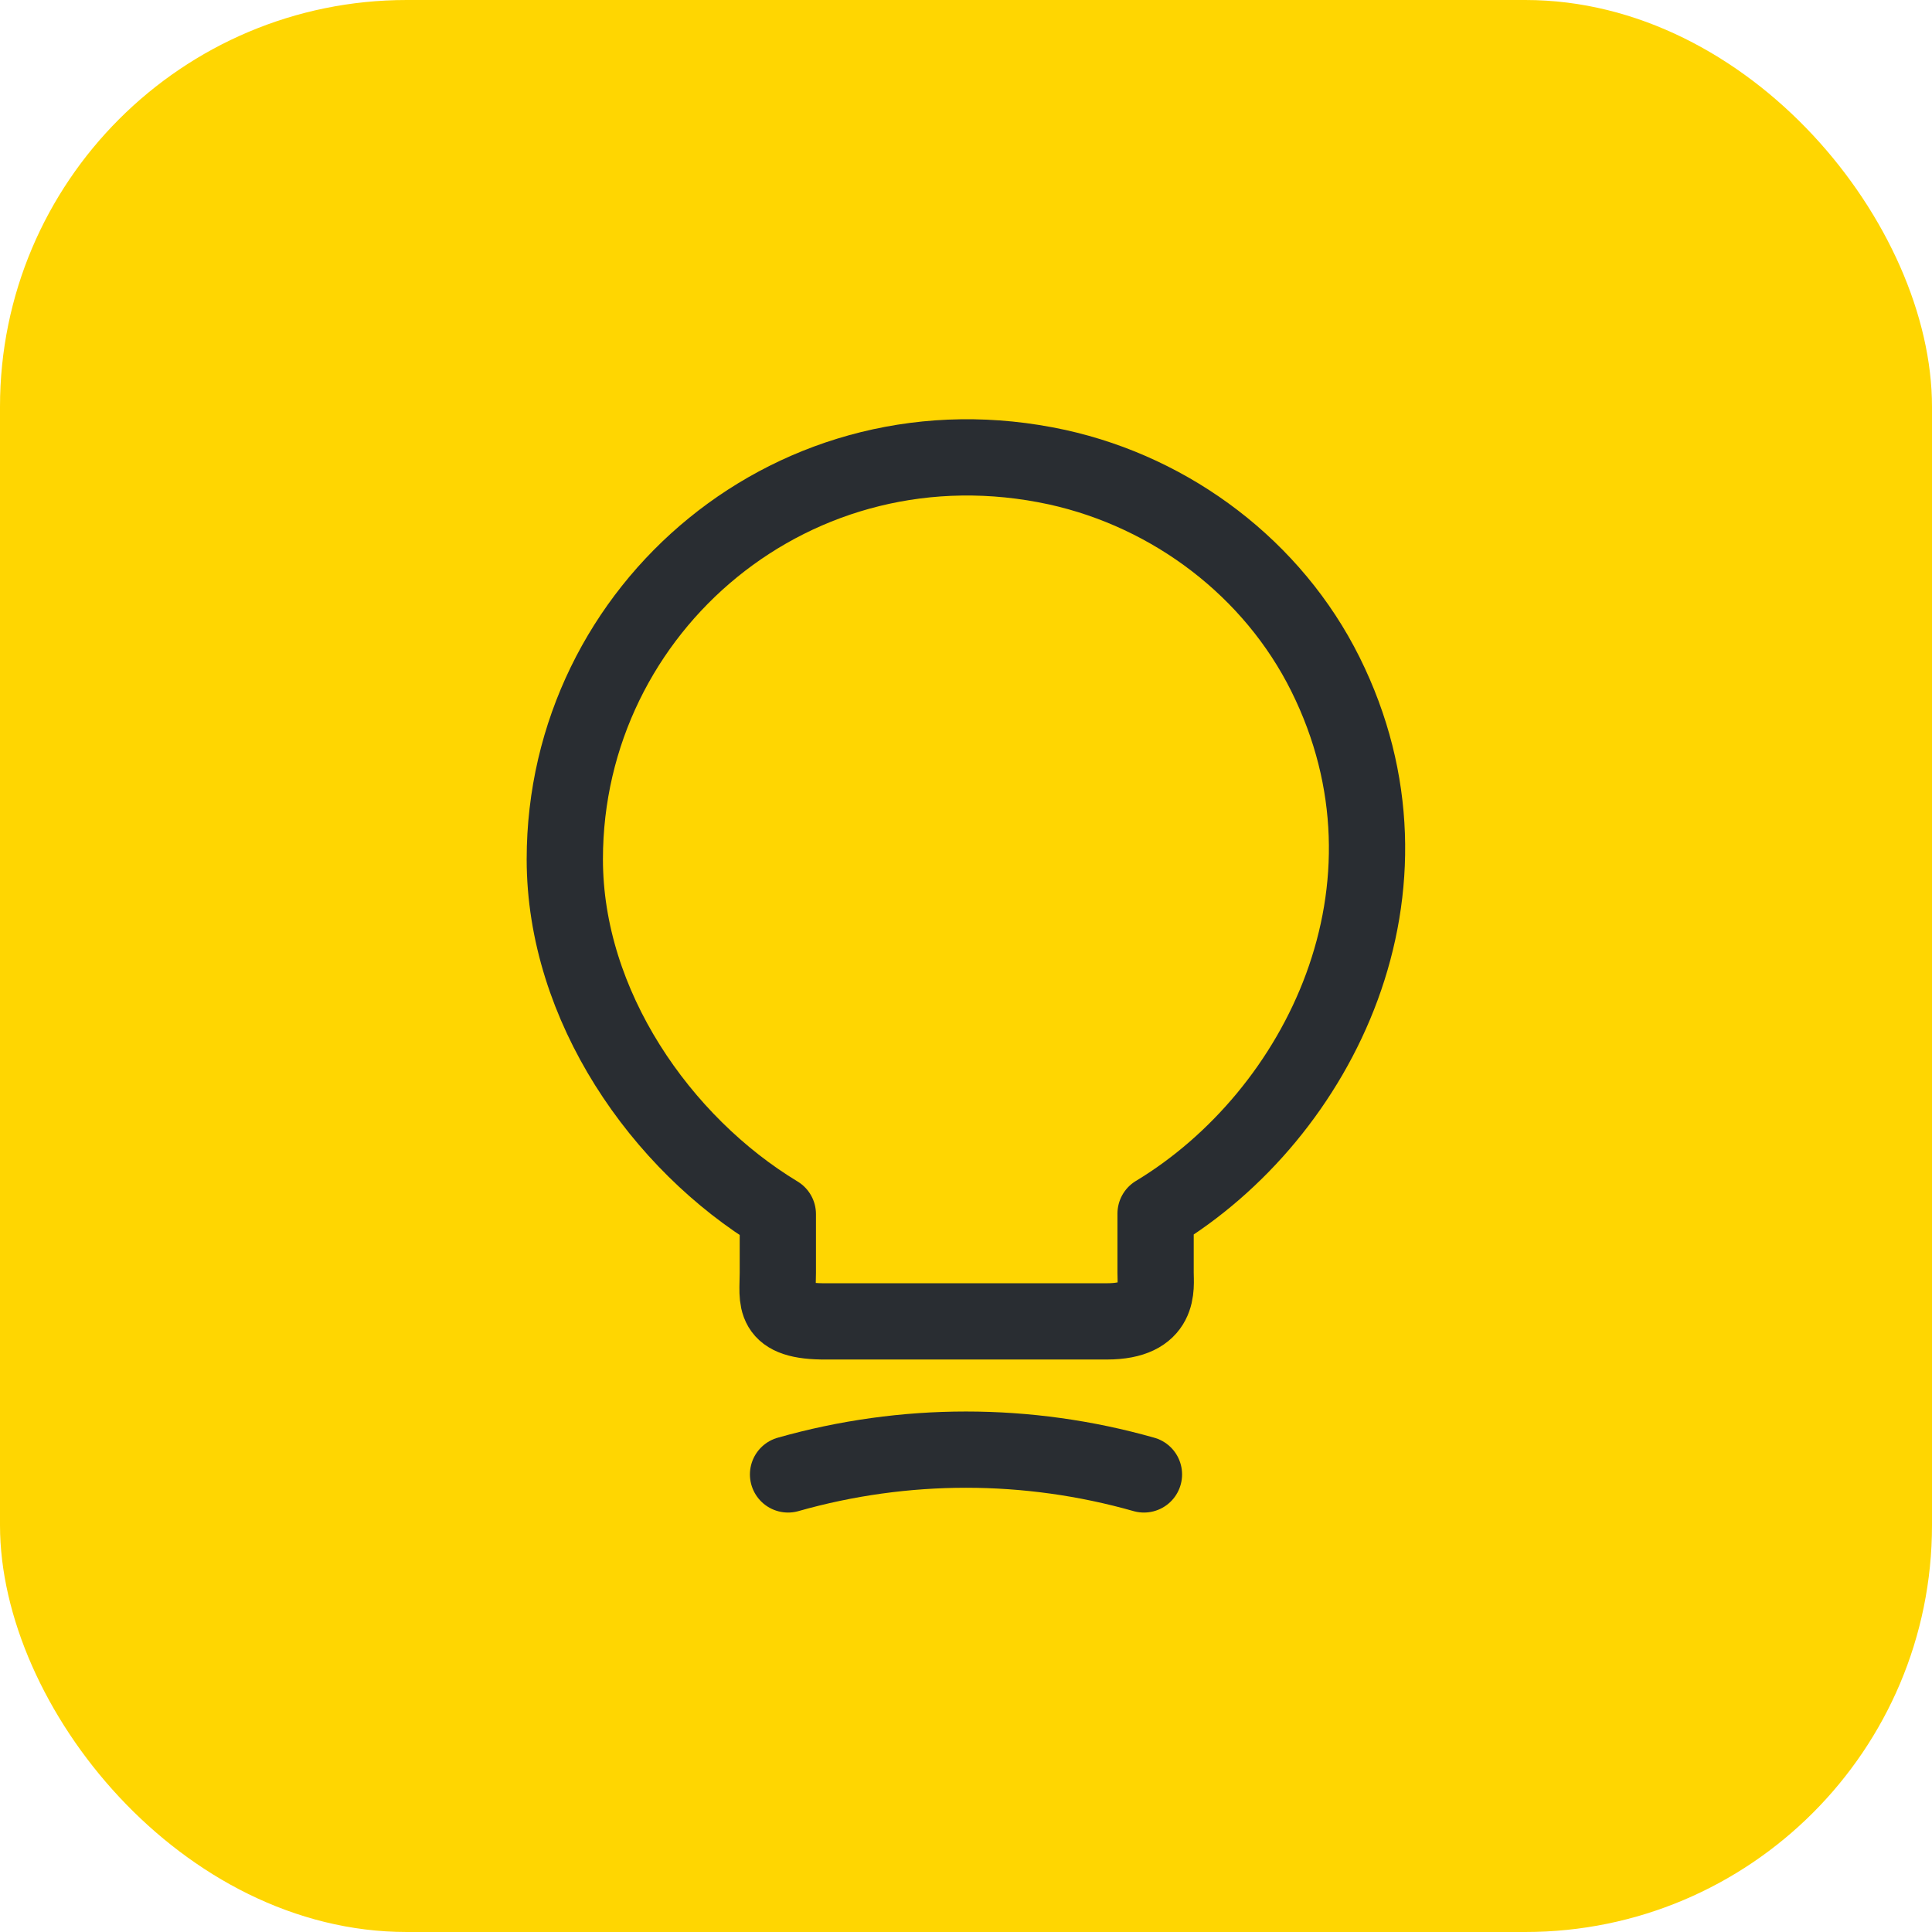
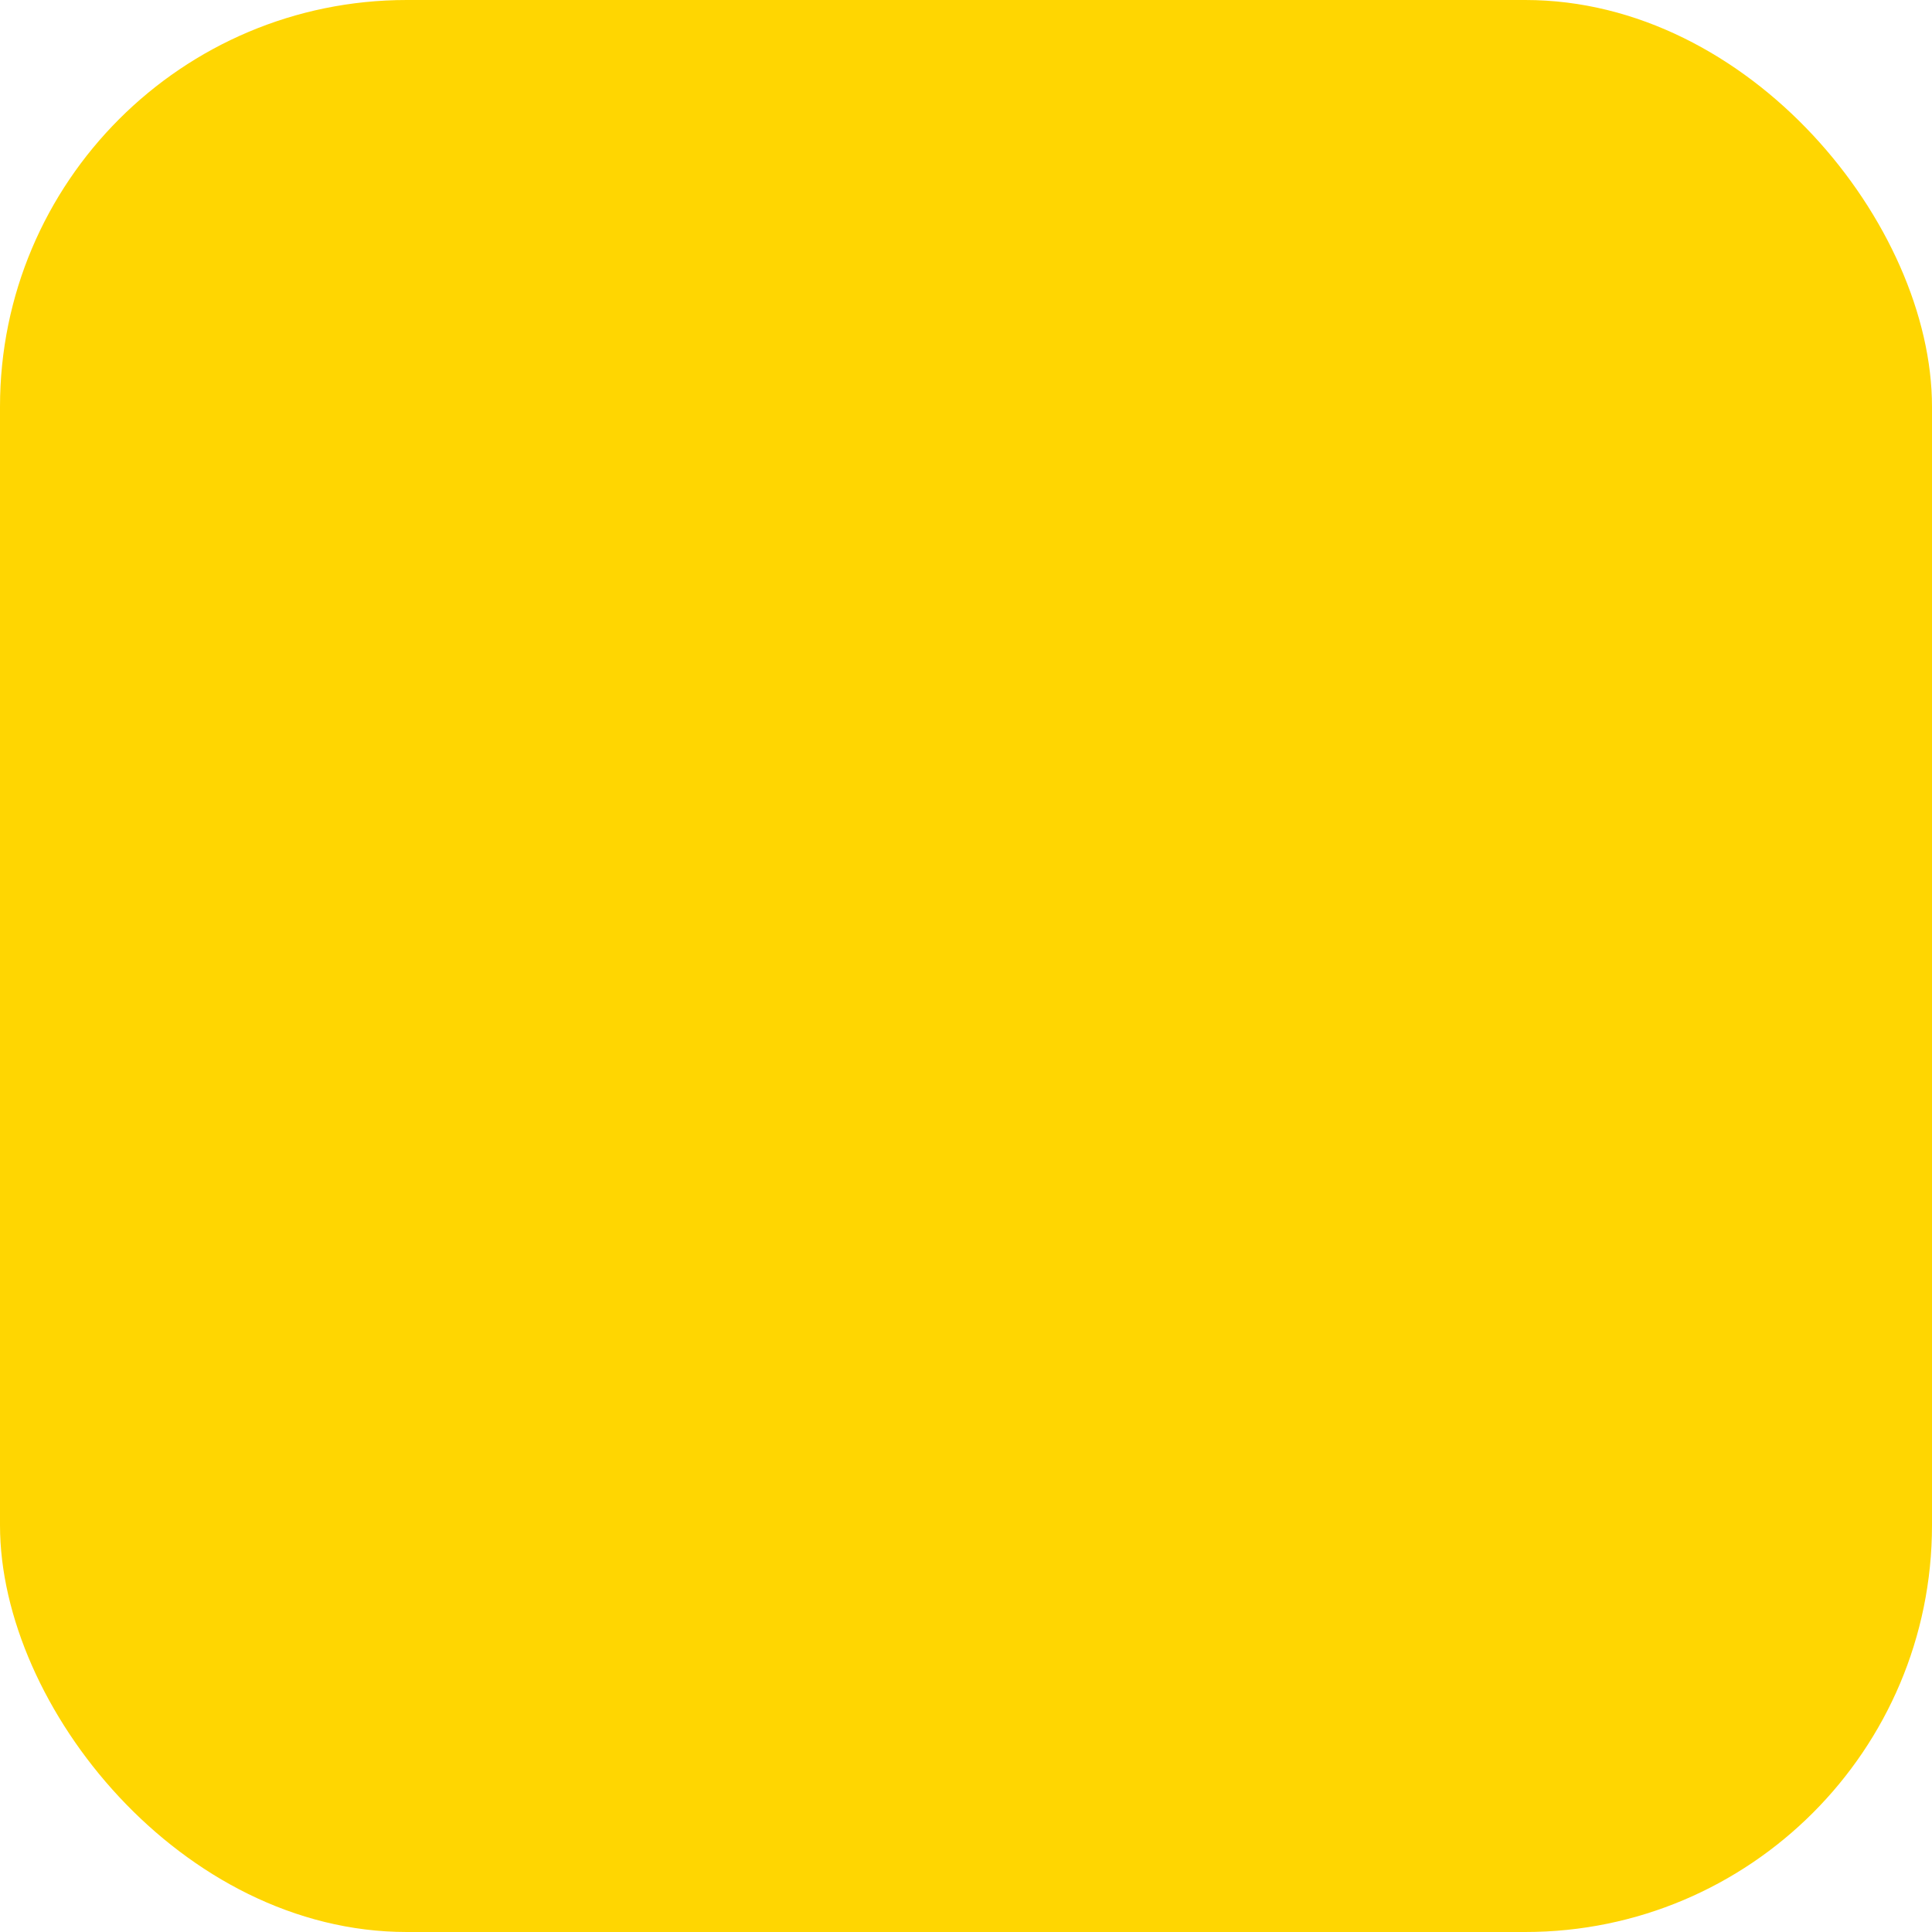
<svg xmlns="http://www.w3.org/2000/svg" width="38" height="38" viewBox="0 0 38 38" fill="none">
  <rect width="38" height="38" rx="8" fill="#FFD601" />
-   <path d="M15.299 25.04V23.88C12.999 22.49 11.109 19.78 11.109 16.9C11.109 11.95 15.659 8.07 20.799 9.19C23.059 9.69 25.039 11.19 26.069 13.26C28.159 17.46 25.959 21.92 22.729 23.87V25.03C22.729 25.32 22.839 25.99 21.769 25.99H16.259C15.159 26 15.299 25.57 15.299 25.04Z" stroke="#292D32" stroke-width="1.5" stroke-linecap="round" stroke-linejoin="round" />
-   <path d="M15.5 29C17.79 28.35 20.21 28.35 22.5 29" stroke="#292D32" stroke-width="1.5" stroke-linecap="round" stroke-linejoin="round" />
</svg>